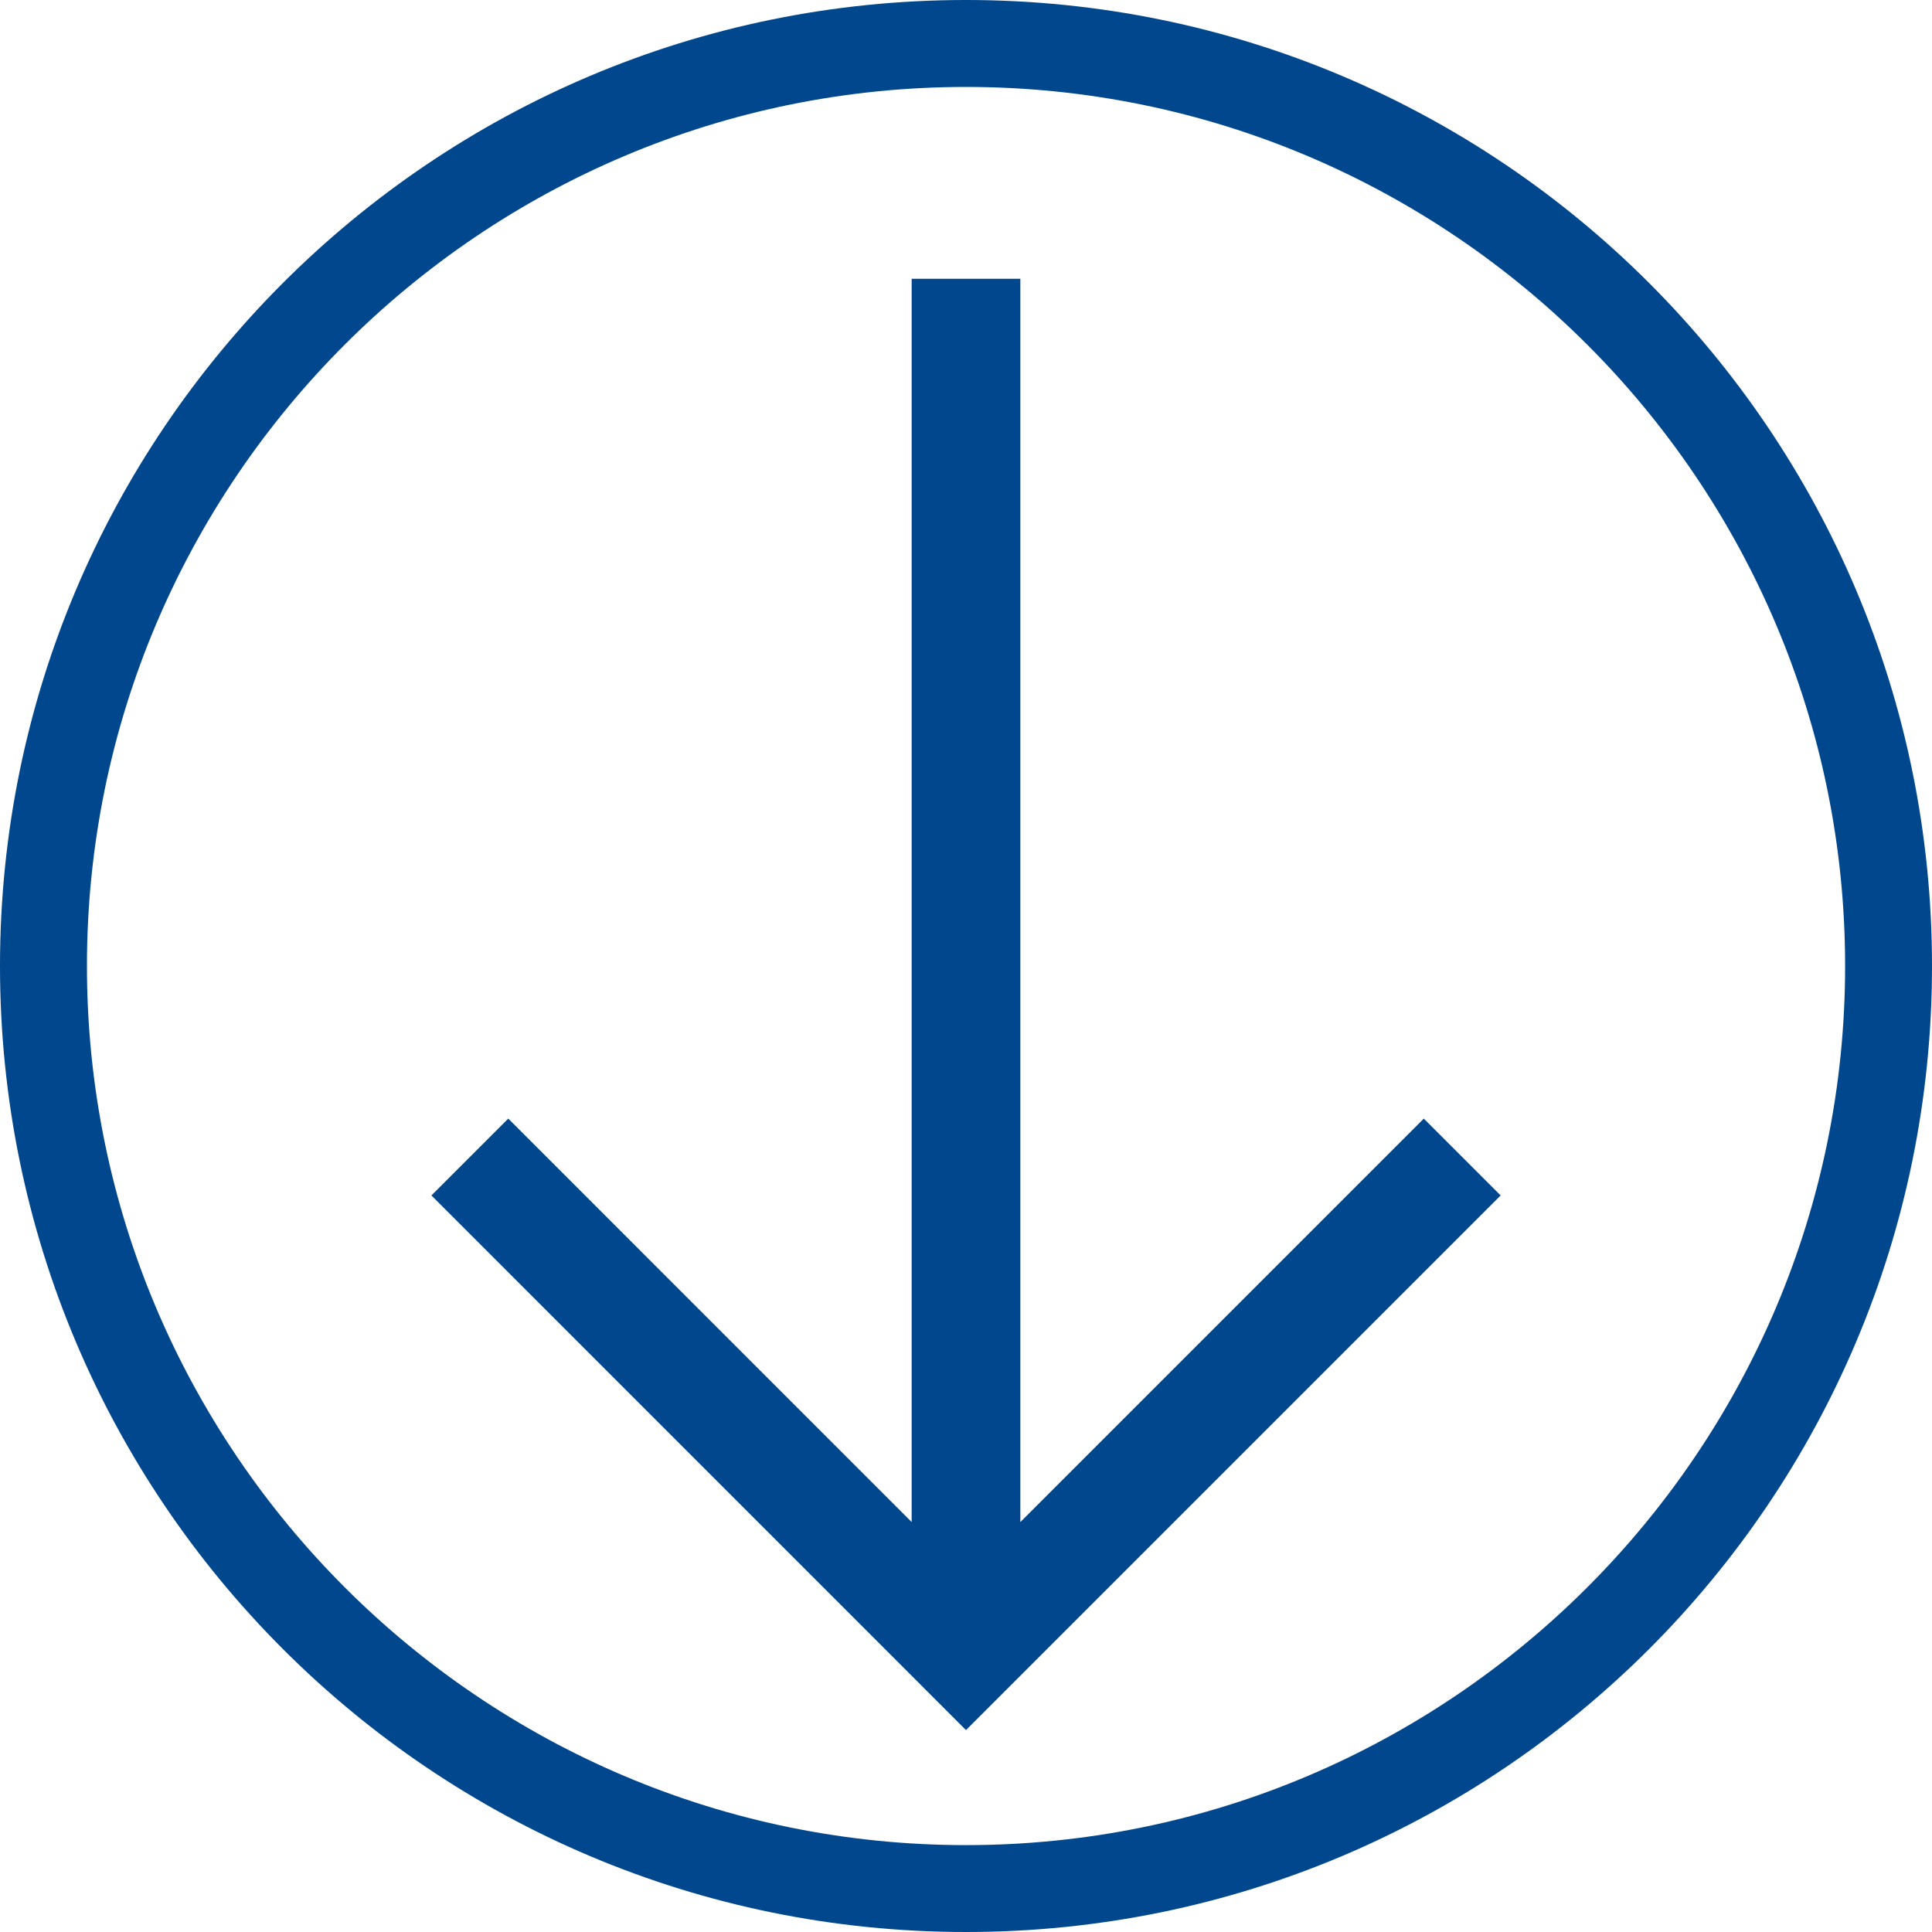
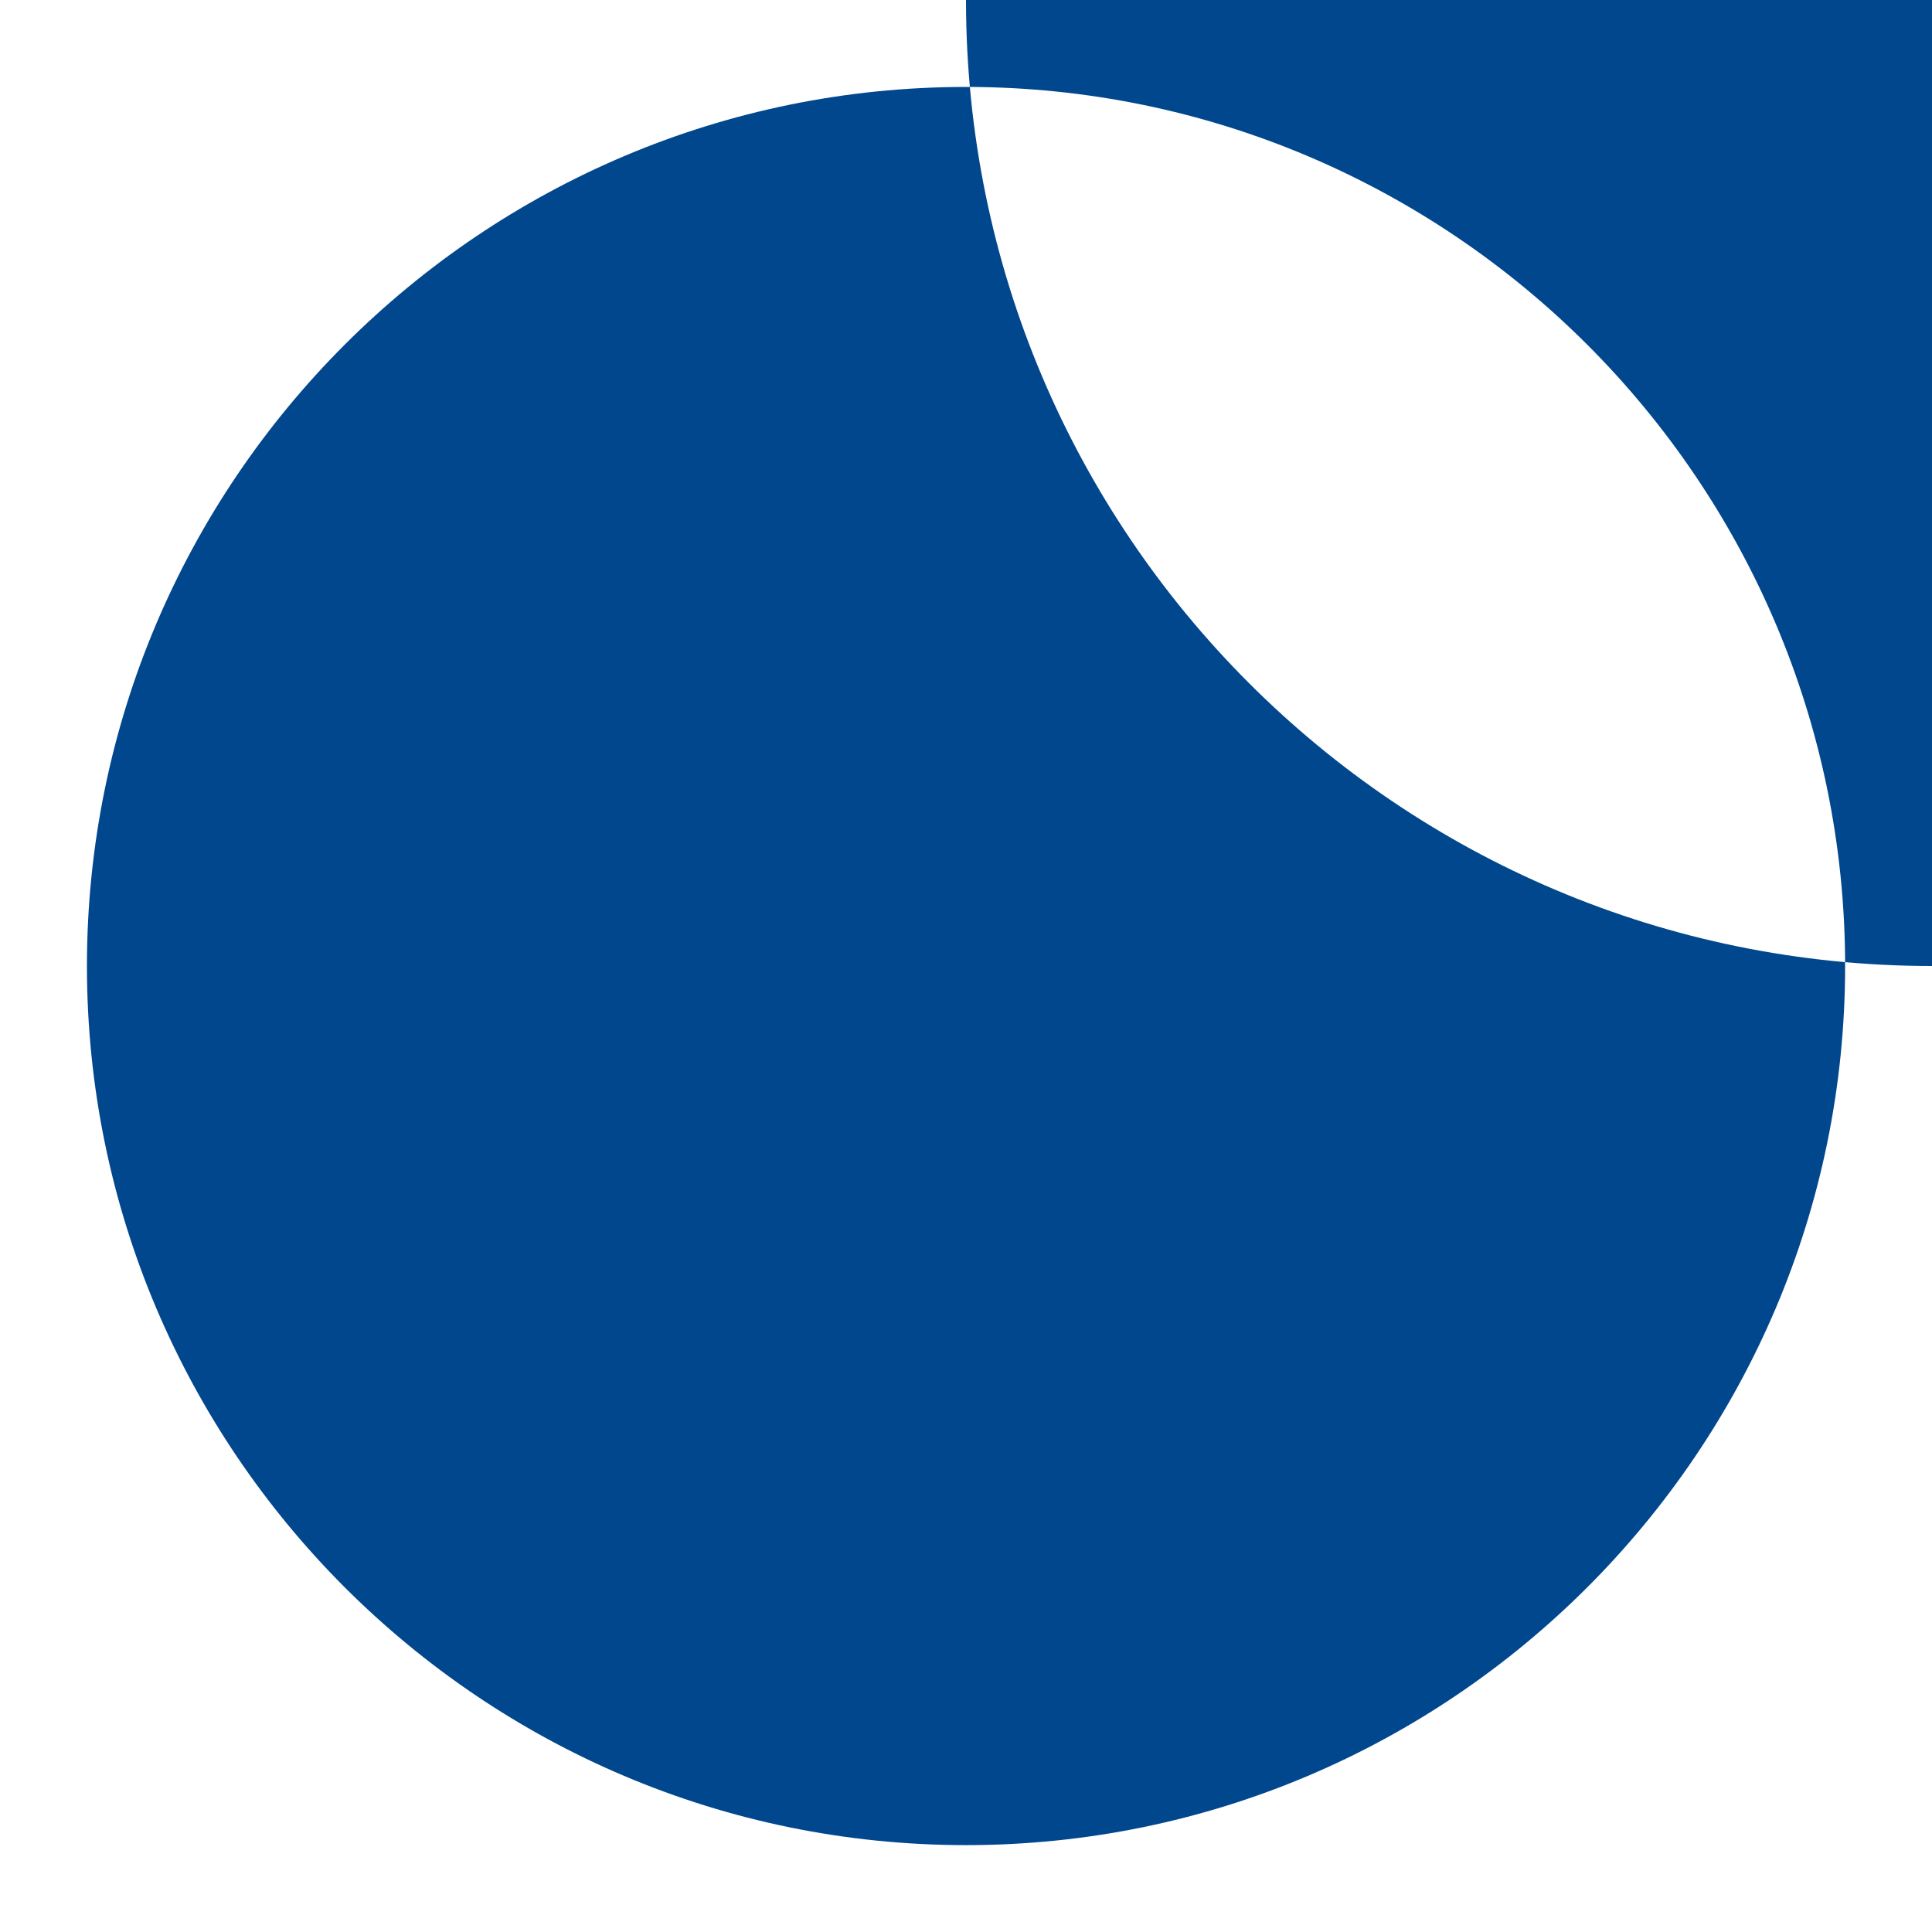
<svg xmlns="http://www.w3.org/2000/svg" viewBox="0 0 32 32">
-   <path d="M16 4.617v22.766m-8.218-8.219L16 27.383l8.219-8.219" fill="none" stroke="#01478D" stroke-width="1.8" />
-   <path fill="#01478D" d="M16 1.44c8.027 0 14.561 6.532 14.561 14.56 0 8.027-6.533 14.561-14.561 14.561-8.029 0-14.56-6.534-14.56-14.561C1.44 7.971 7.971 1.44 16 1.44M16 0C7.164 0 0 7.164 0 16c0 8.837 7.164 16 16 16 8.837 0 16-7.163 16-16 0-8.836-7.163-16-16-16z" />
+   <path fill="#01478D" d="M16 1.44c8.027 0 14.561 6.532 14.561 14.56 0 8.027-6.533 14.561-14.561 14.561-8.029 0-14.56-6.534-14.56-14.561C1.44 7.971 7.971 1.44 16 1.44M16 0c0 8.837 7.164 16 16 16 8.837 0 16-7.163 16-16 0-8.836-7.163-16-16-16z" />
</svg>